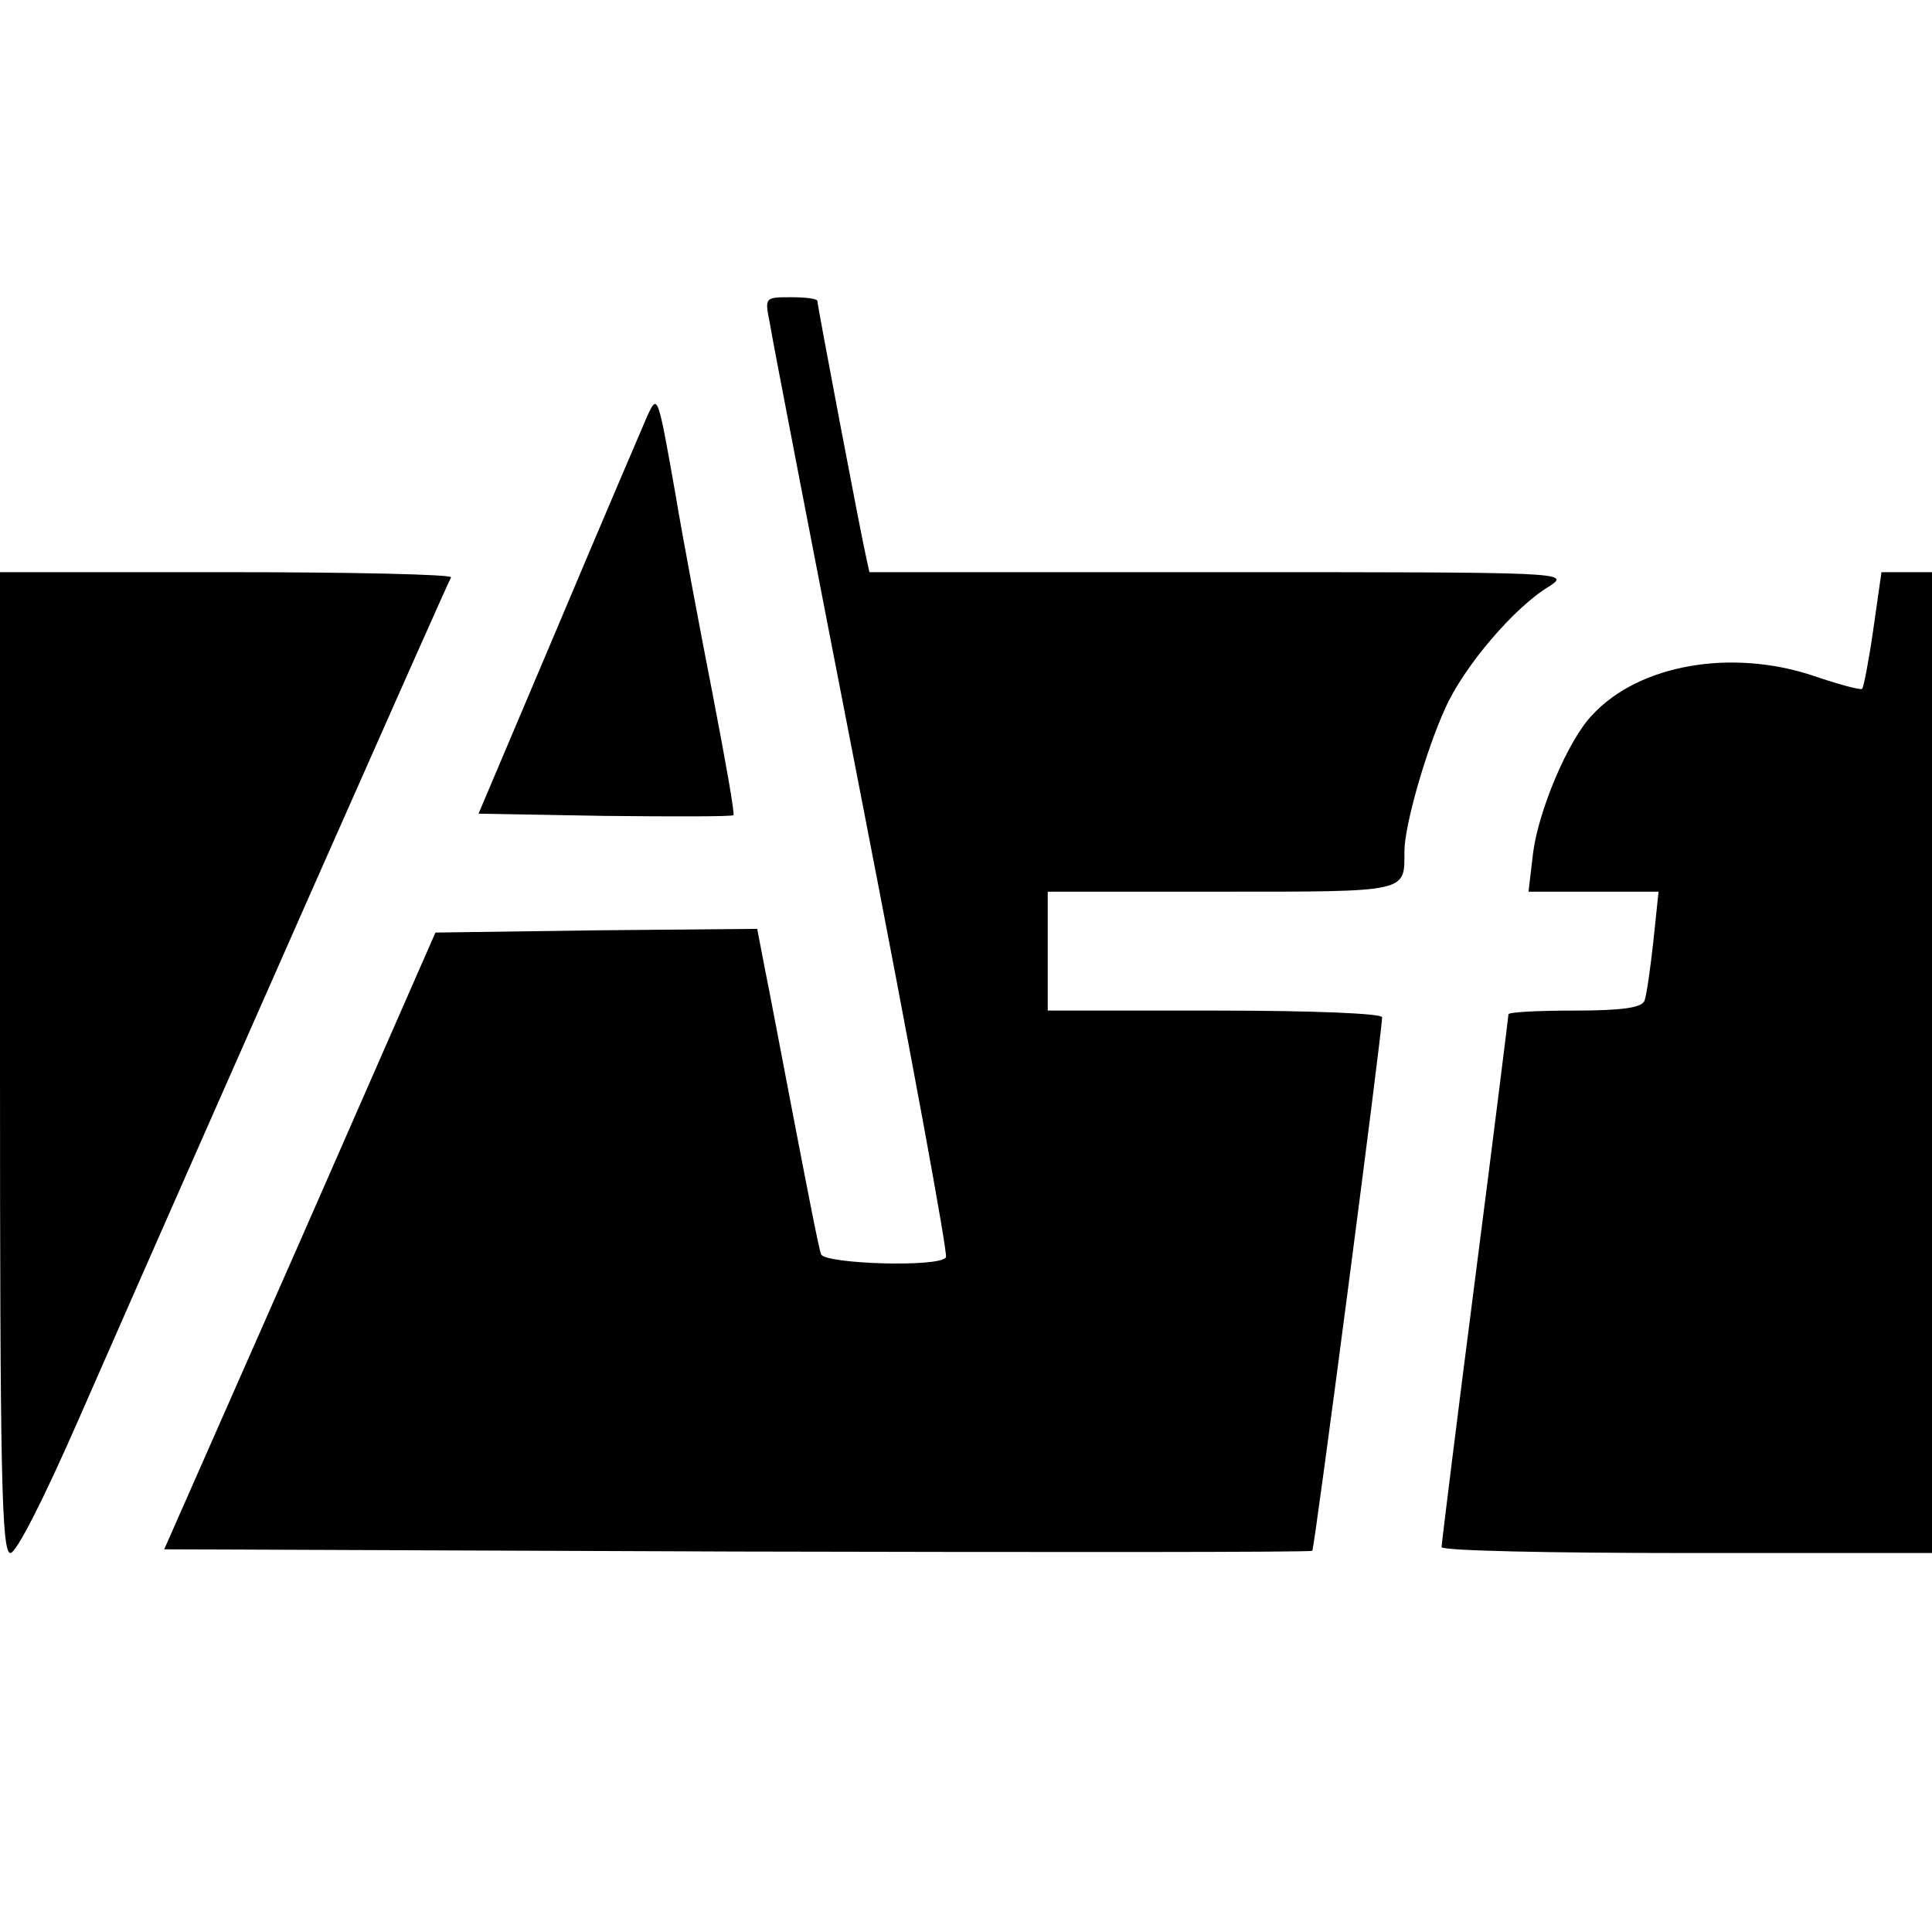
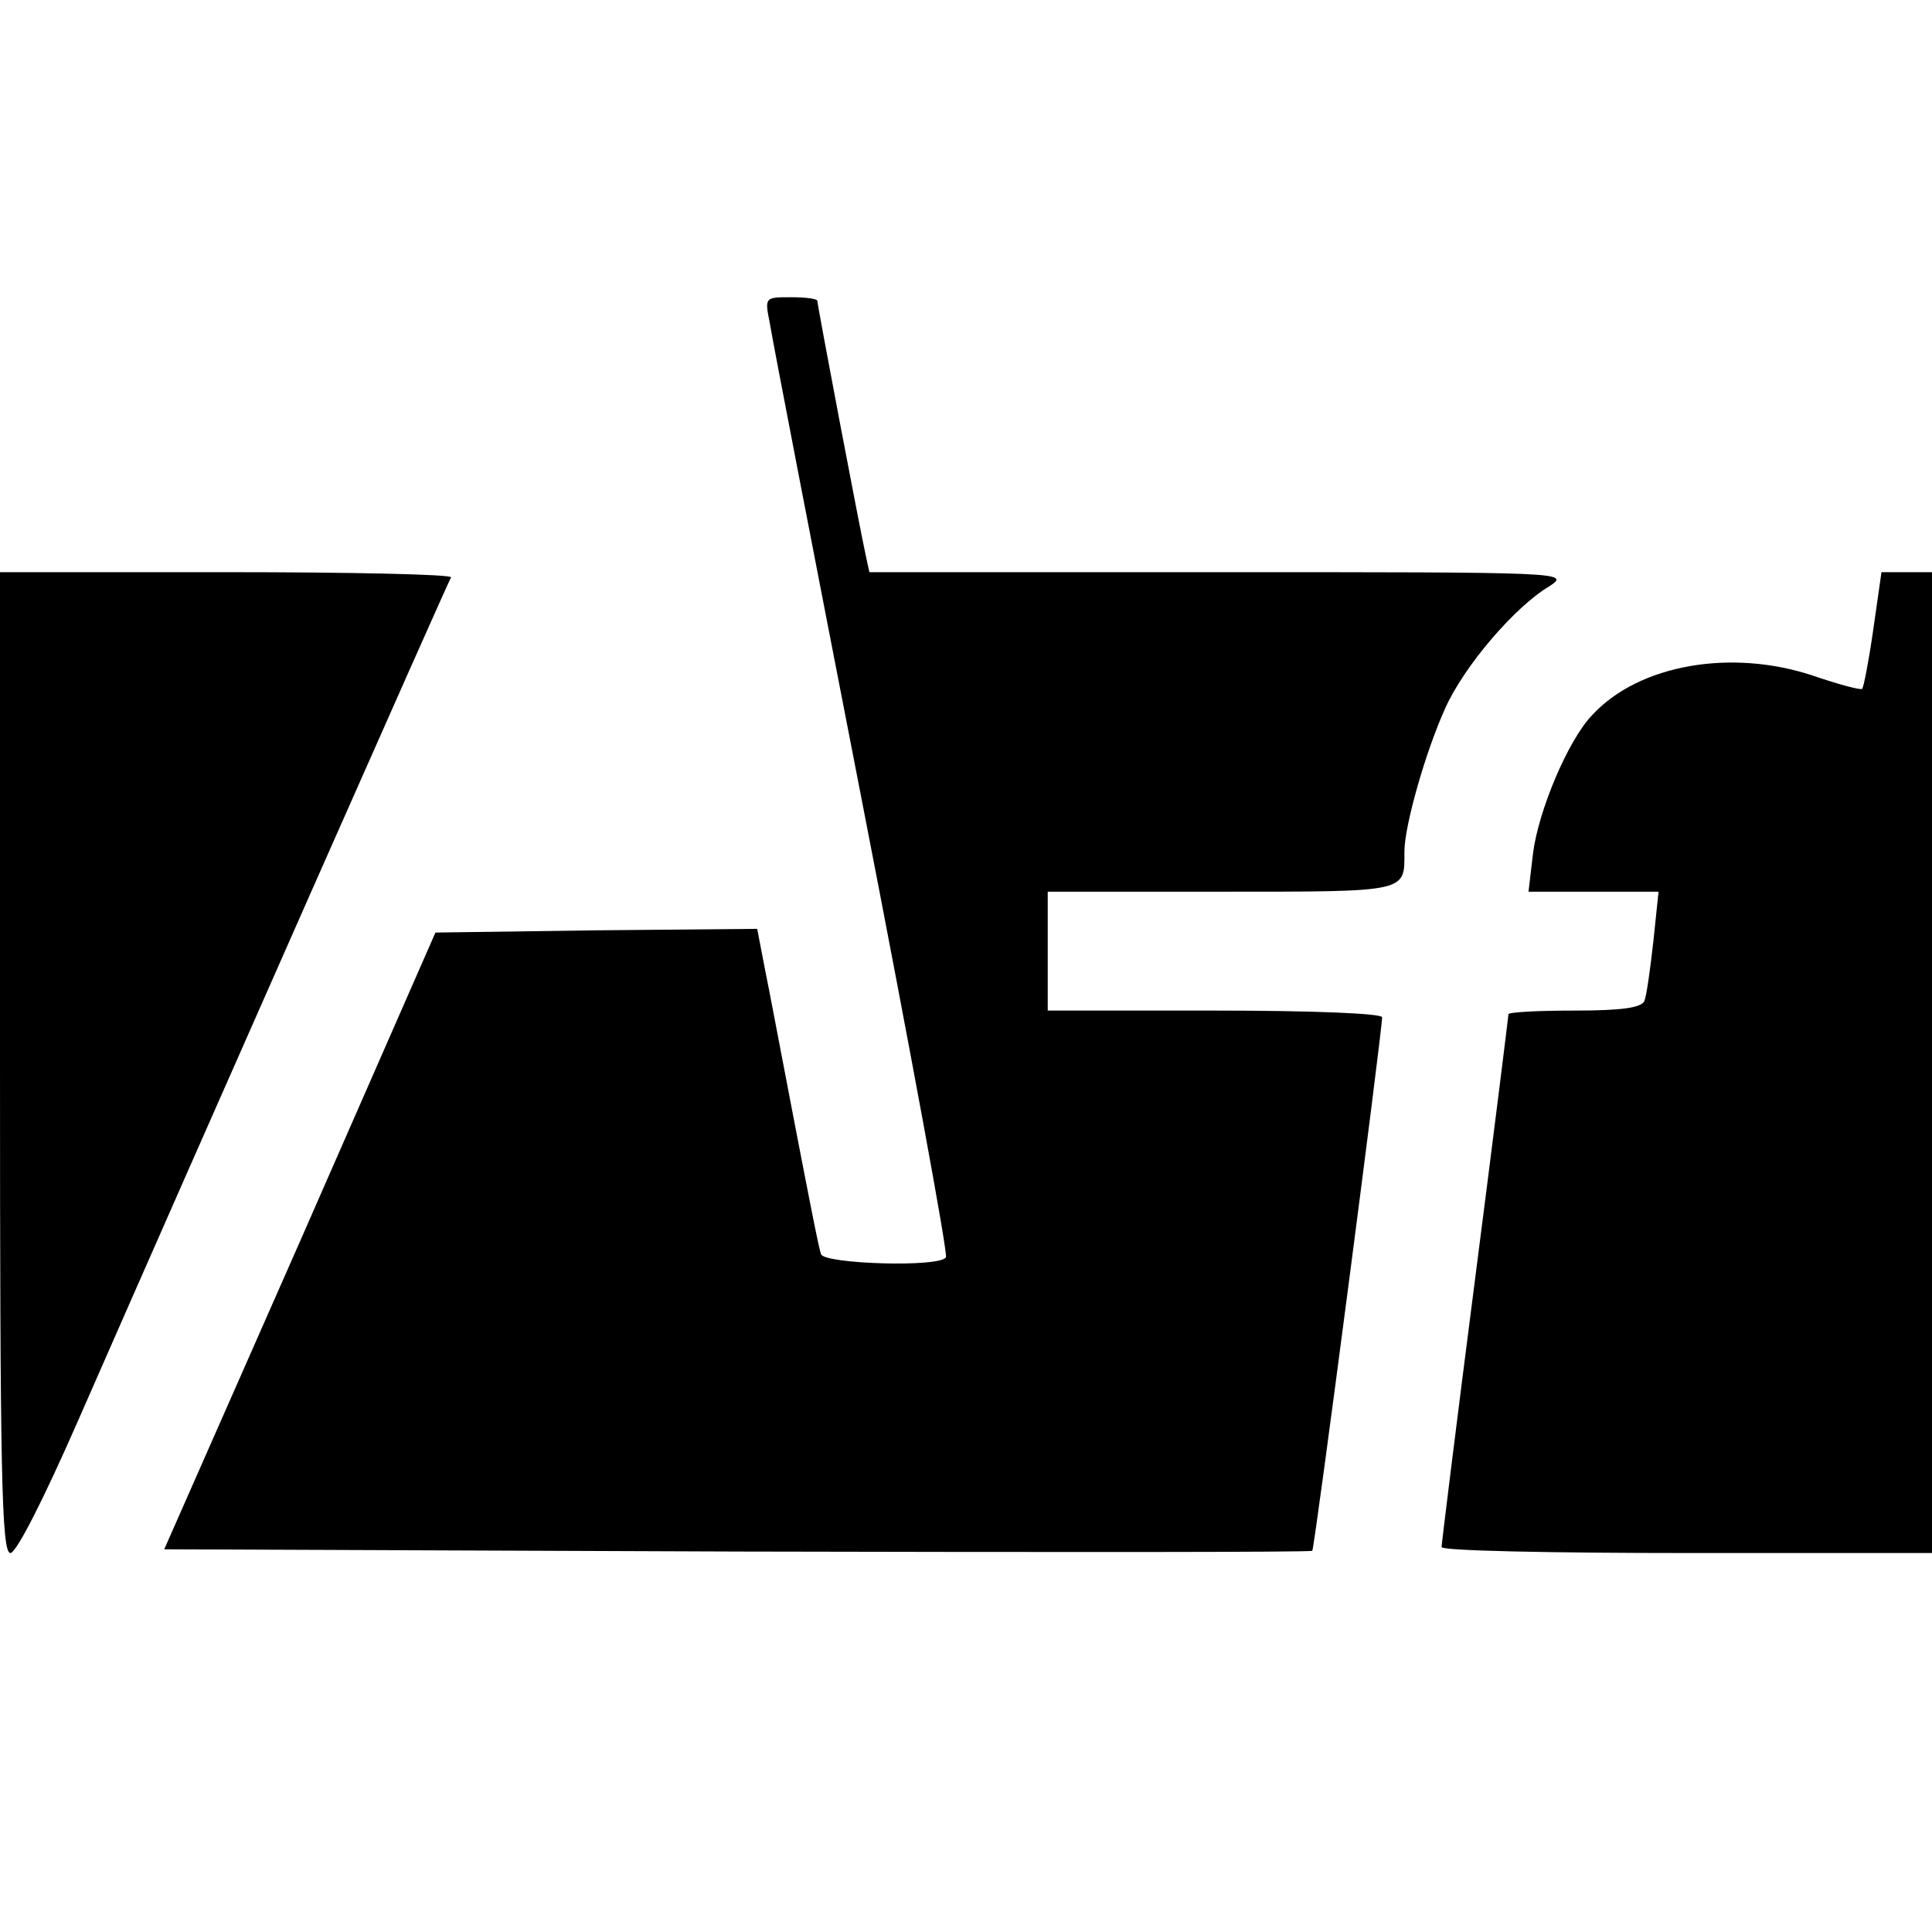
<svg xmlns="http://www.w3.org/2000/svg" version="1.0" width="260pt" height="260pt" viewBox="0 0 260 260" preserveAspectRatio="xMidYMid meet">
  <g transform="translate(0,260) scale(0.1,-0.1)" fill="#000000" stroke="none">
    <path d="M1036 2165 c3 -20 59 -309 124 -643 65 -334 116 -610 113 -614 -8 -14 -163 -9 -168 4 -3 7 -18 85 -35 173 -17 88 -35 184 -41 213 l-10 52 -217 -2 -216 -3 -182 -415 -183 -415 771 -3 c424 -1 772 -1 774 1 3 2 94 699 94 718 0 5 -90 9 -225 9 l-225 0 0 80 0 80 234 0 c253 0 246 -1 246 54 0 35 29 136 55 193 25 56 93 136 140 164 29 19 21 19 -442 19 l-473 0 -5 23 c-8 36 -65 336 -65 342 0 3 -16 5 -35 5 -36 0 -36 0 -29 -35z" />
-     <path d="M871 2040 c-6 -14 -60 -140 -119 -280 l-108 -255 169 -3 c94 -1 172 -1 174 1 2 2 -11 75 -28 163 -17 87 -40 209 -50 269 -24 136 -24 135 -38 105z" />
    <path d="M0 1170 c0 -550 2 -660 14 -660 8 0 45 73 91 178 168 383 497 1127 502 1135 2 4 -133 7 -301 7 l-306 0 0 -660z" />
    <path d="M2521 1753 c-6 -42 -13 -78 -15 -80 -2 -2 -32 6 -67 18 -109 36 -233 15 -296 -53 -33 -34 -73 -130 -80 -187 l-6 -51 88 0 87 0 -7 -67 c-4 -36 -9 -72 -12 -80 -4 -9 -29 -13 -94 -13 -49 0 -89 -2 -89 -5 0 -2 -20 -163 -45 -357 -25 -194 -45 -356 -45 -360 0 -5 149 -8 330 -8 l330 0 0 660 0 660 -34 0 -34 0 -11 -77z" />
  </g>
</svg>